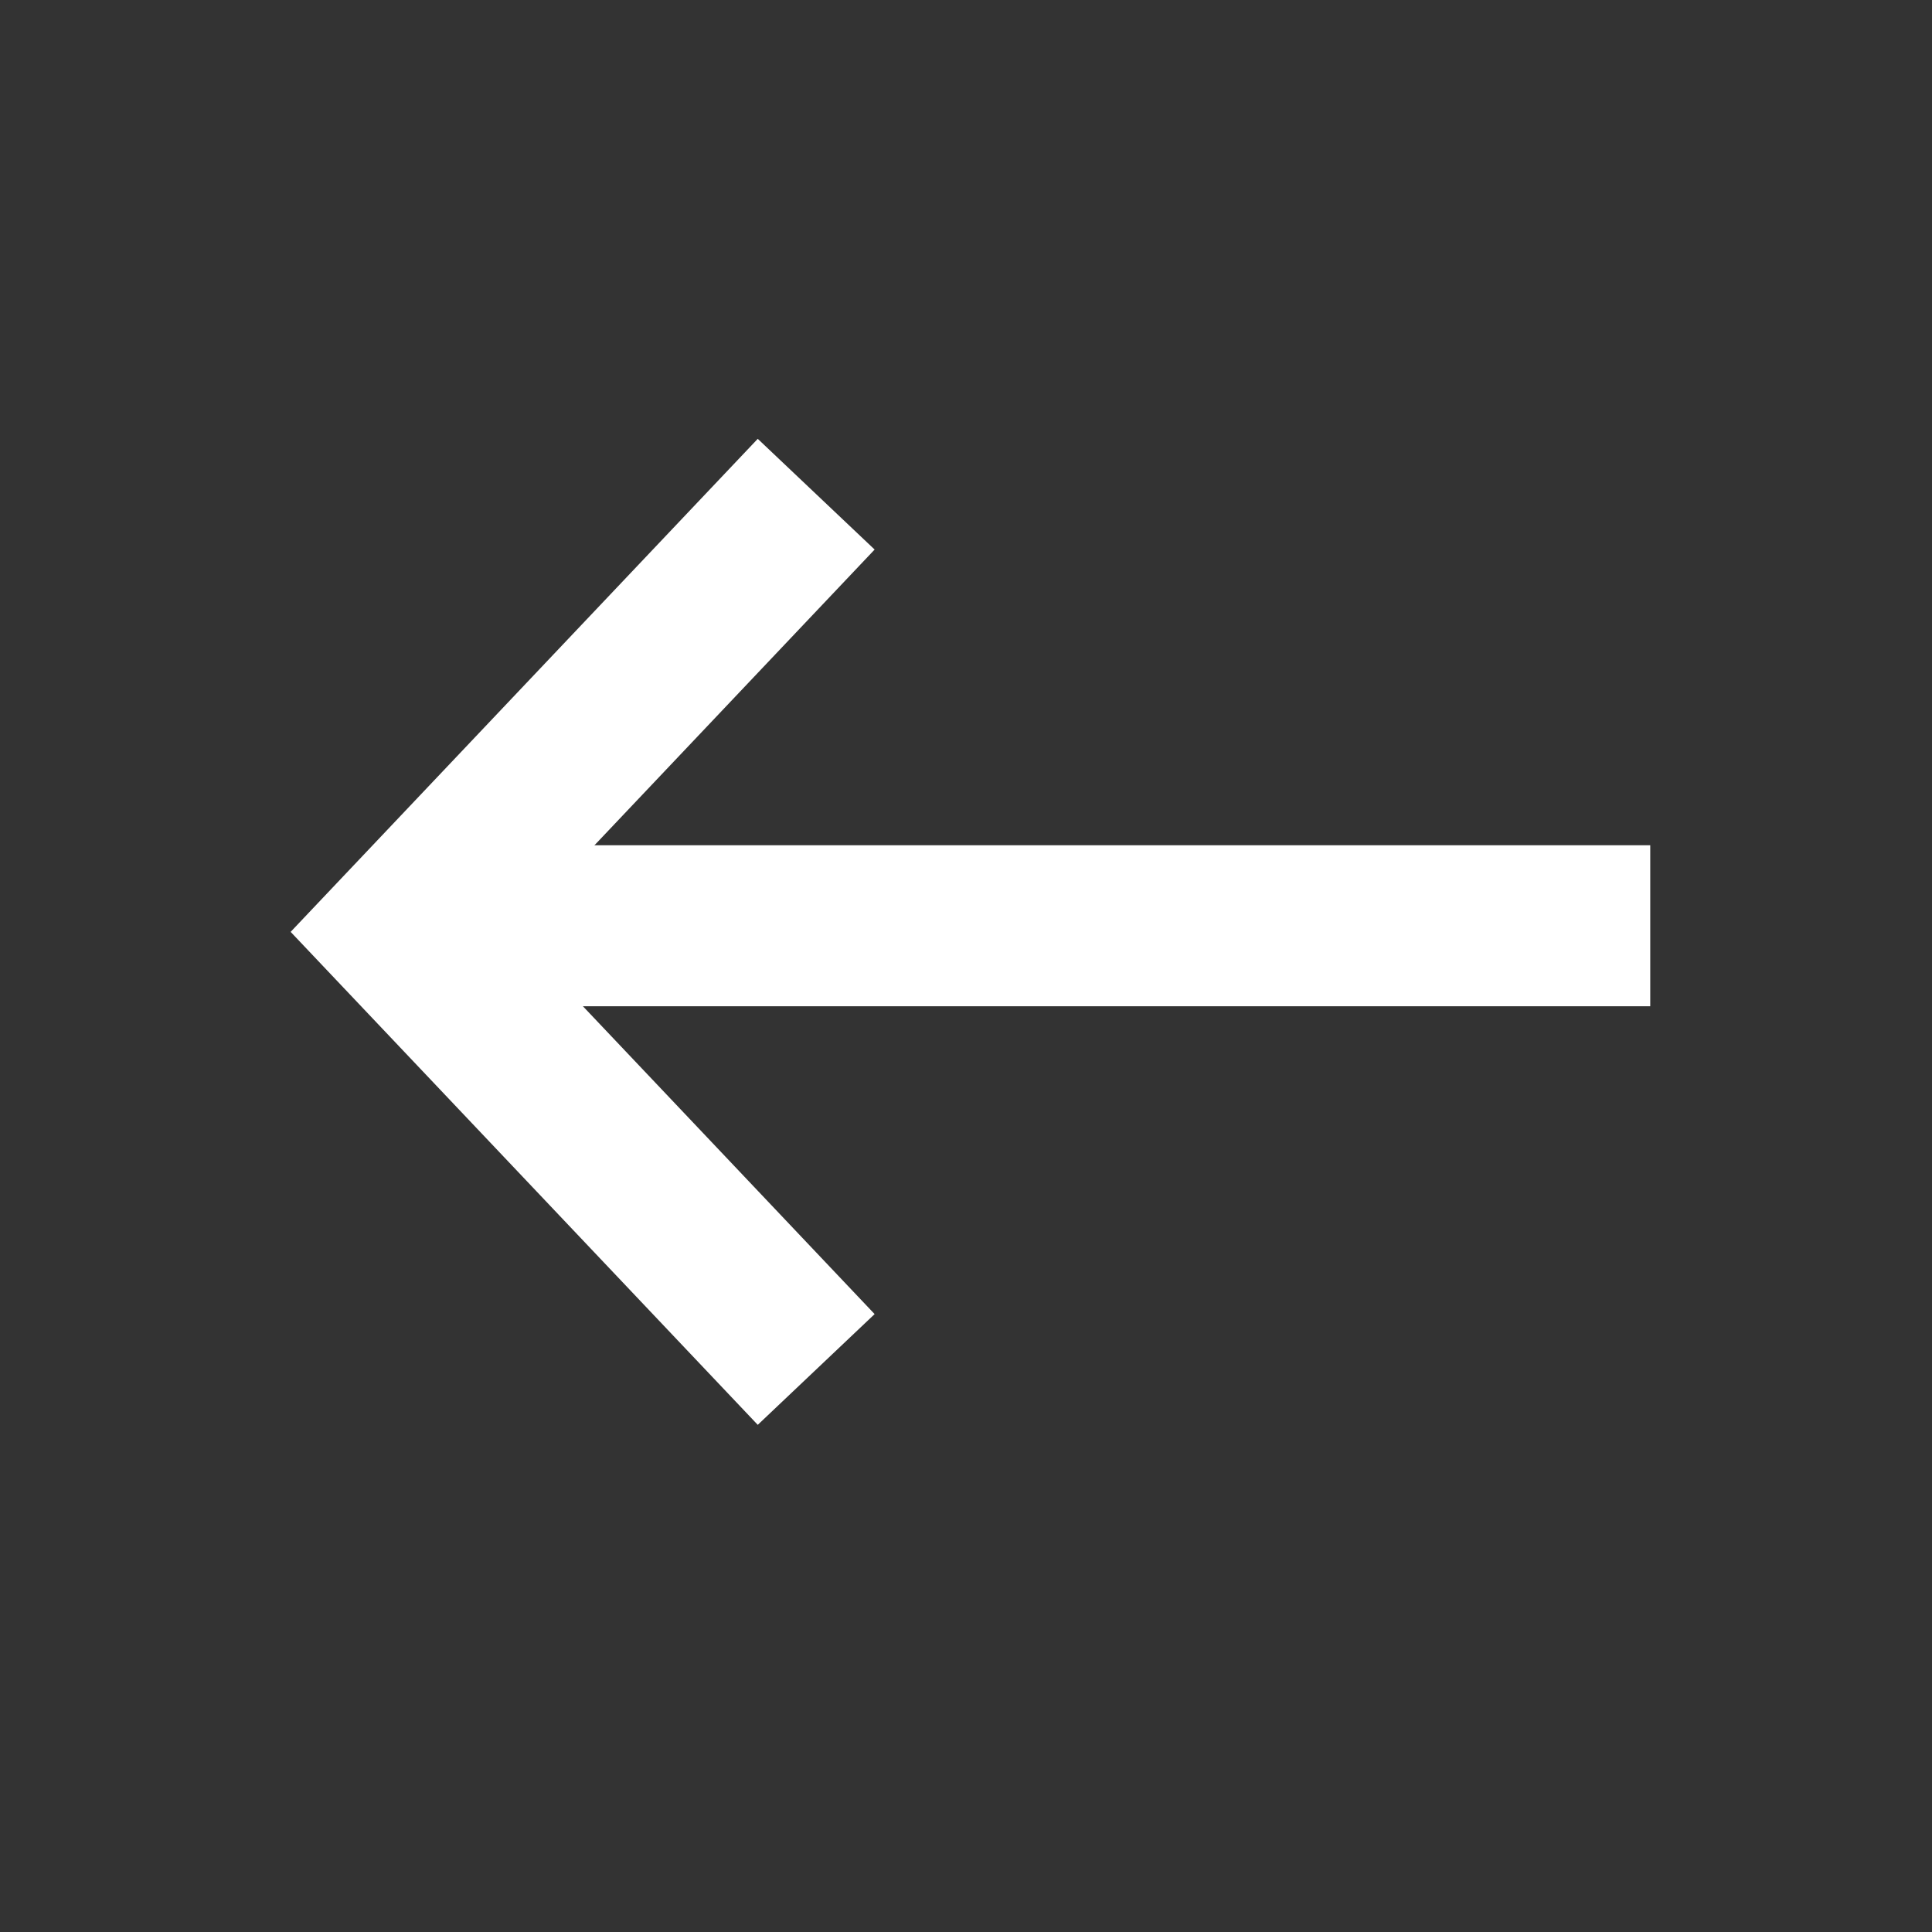
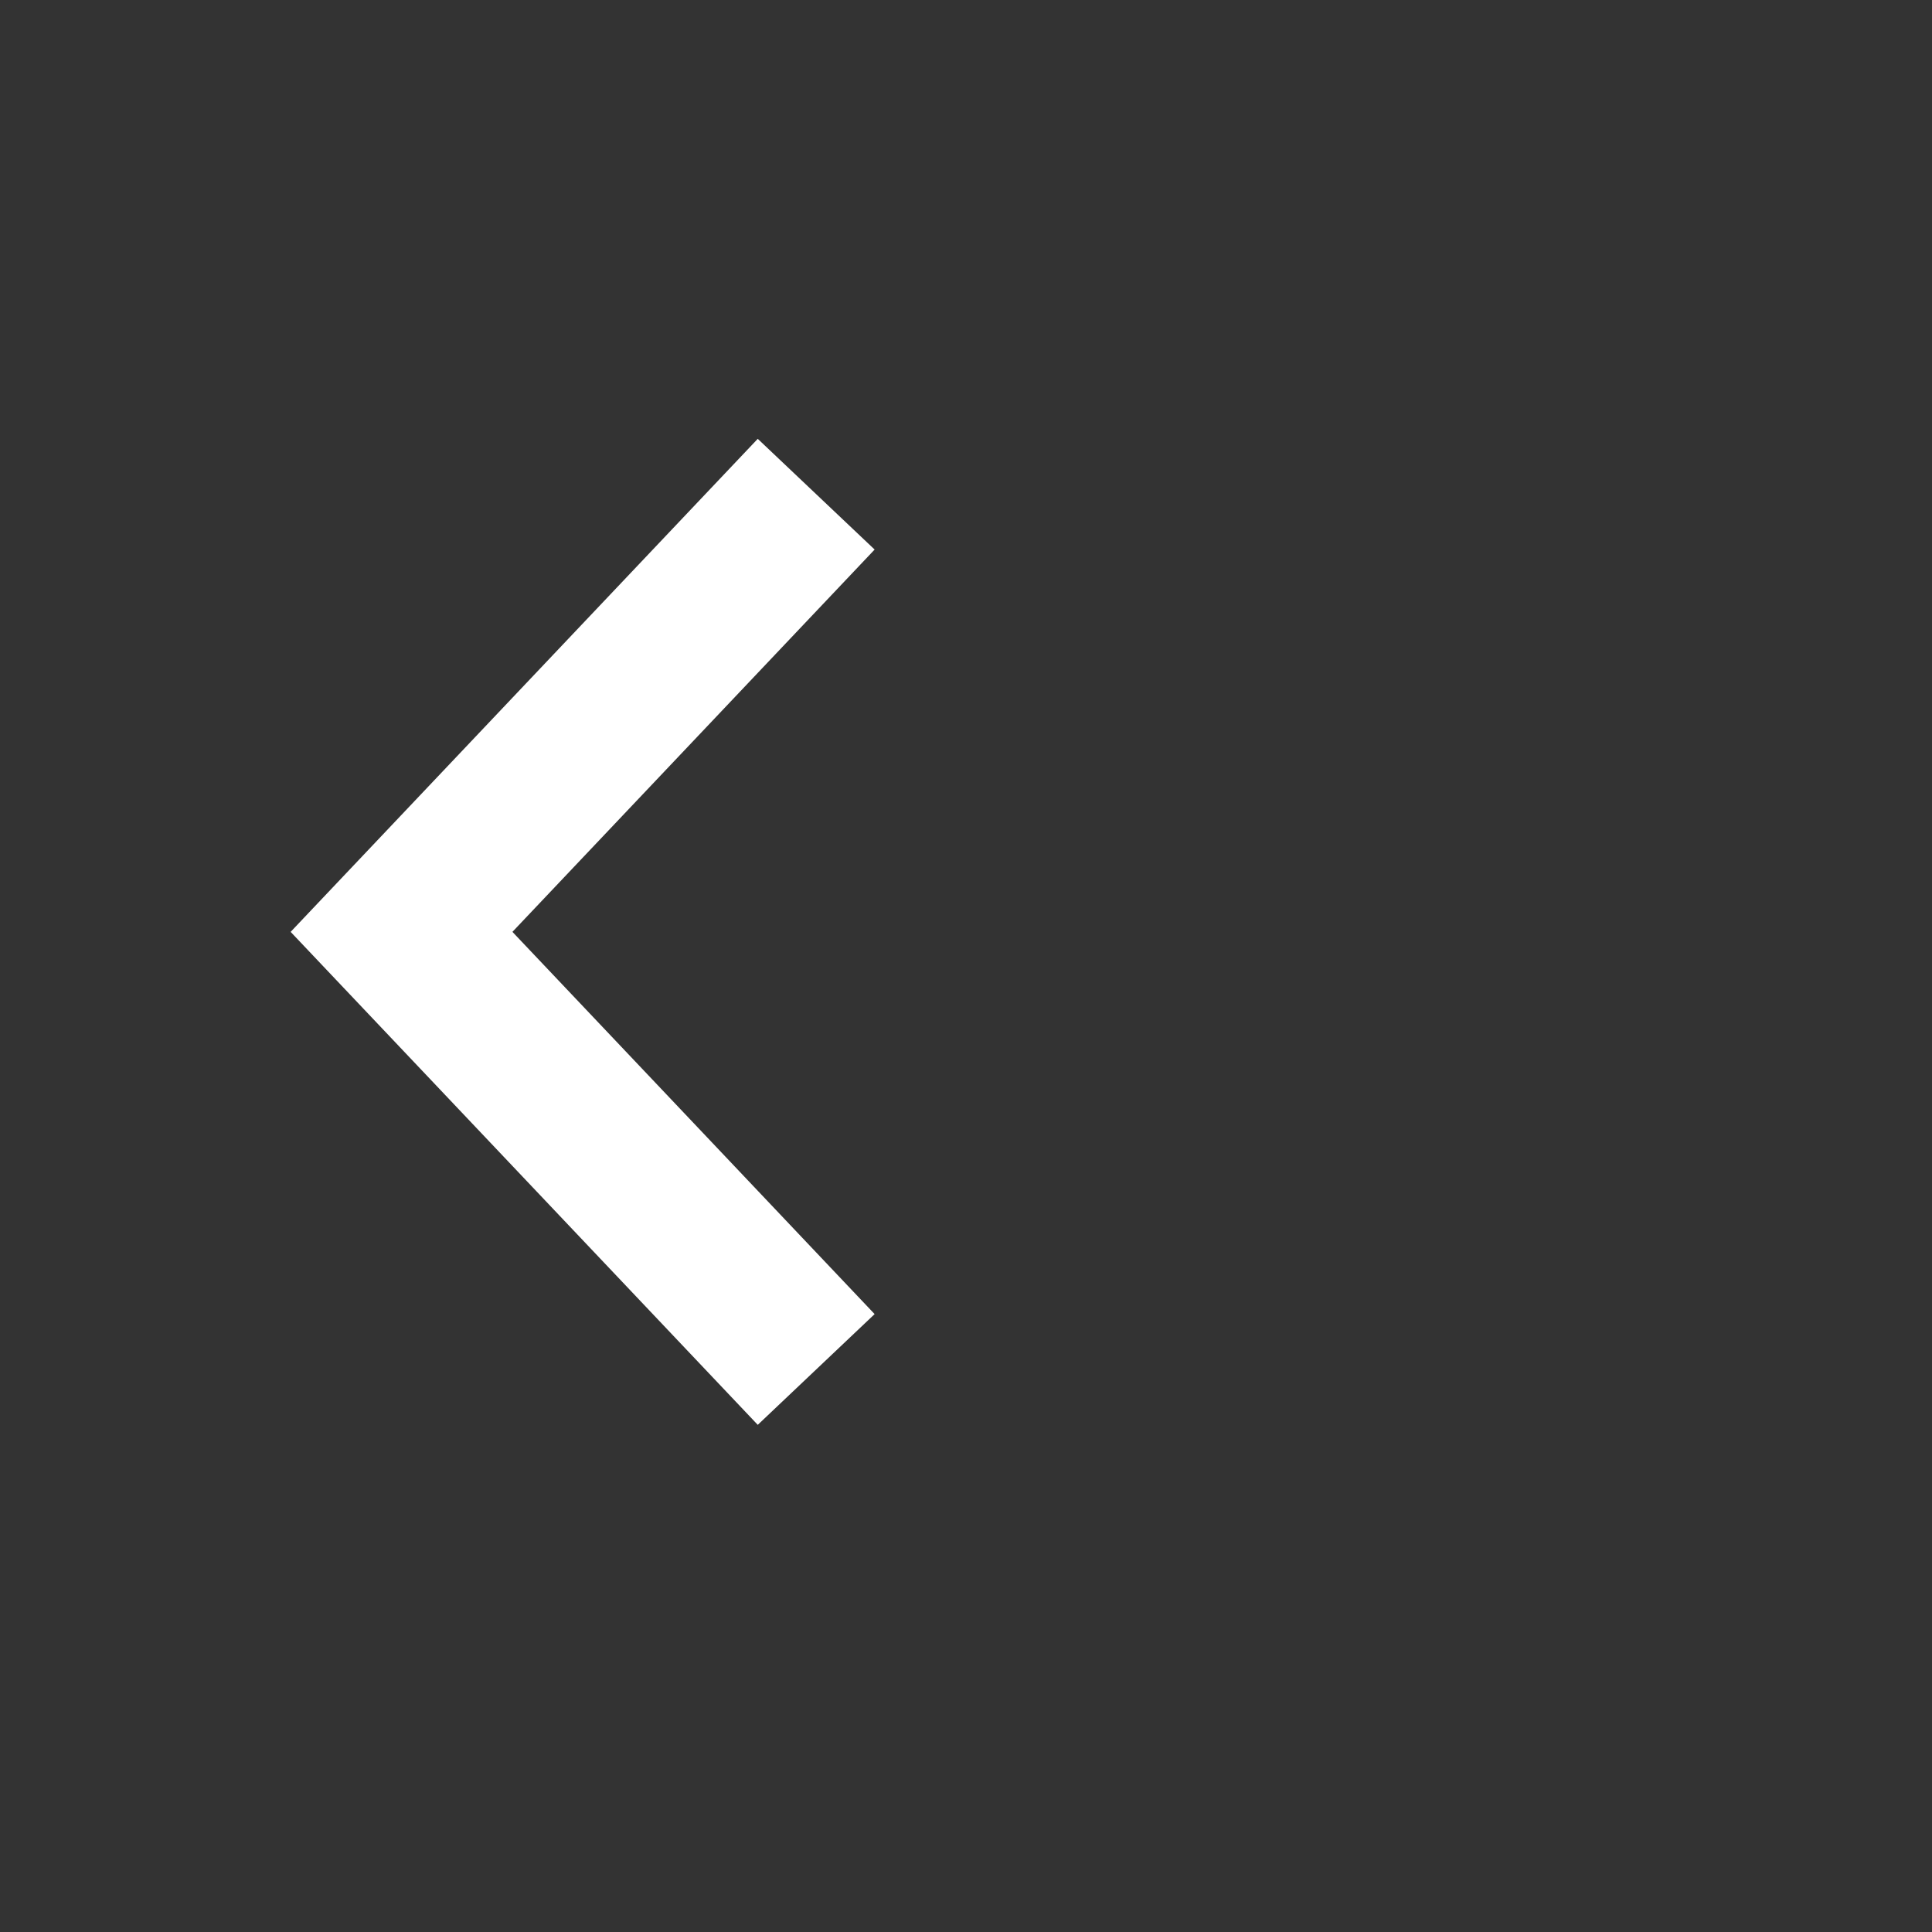
<svg xmlns="http://www.w3.org/2000/svg" width="24" height="24" viewBox="0 0 24 24" fill="none">
  <rect x="0" y="0" width="24" height="24" fill="#333333" stroke="none" />
  <path d="M10.139 6.139L4.988 11.576L10.139 17.012" stroke="white" stroke-width="2" />
-   <path d="M19.5 11.5H6.5" stroke="white" stroke-width="2" stroke-linecap="square" />
</svg>